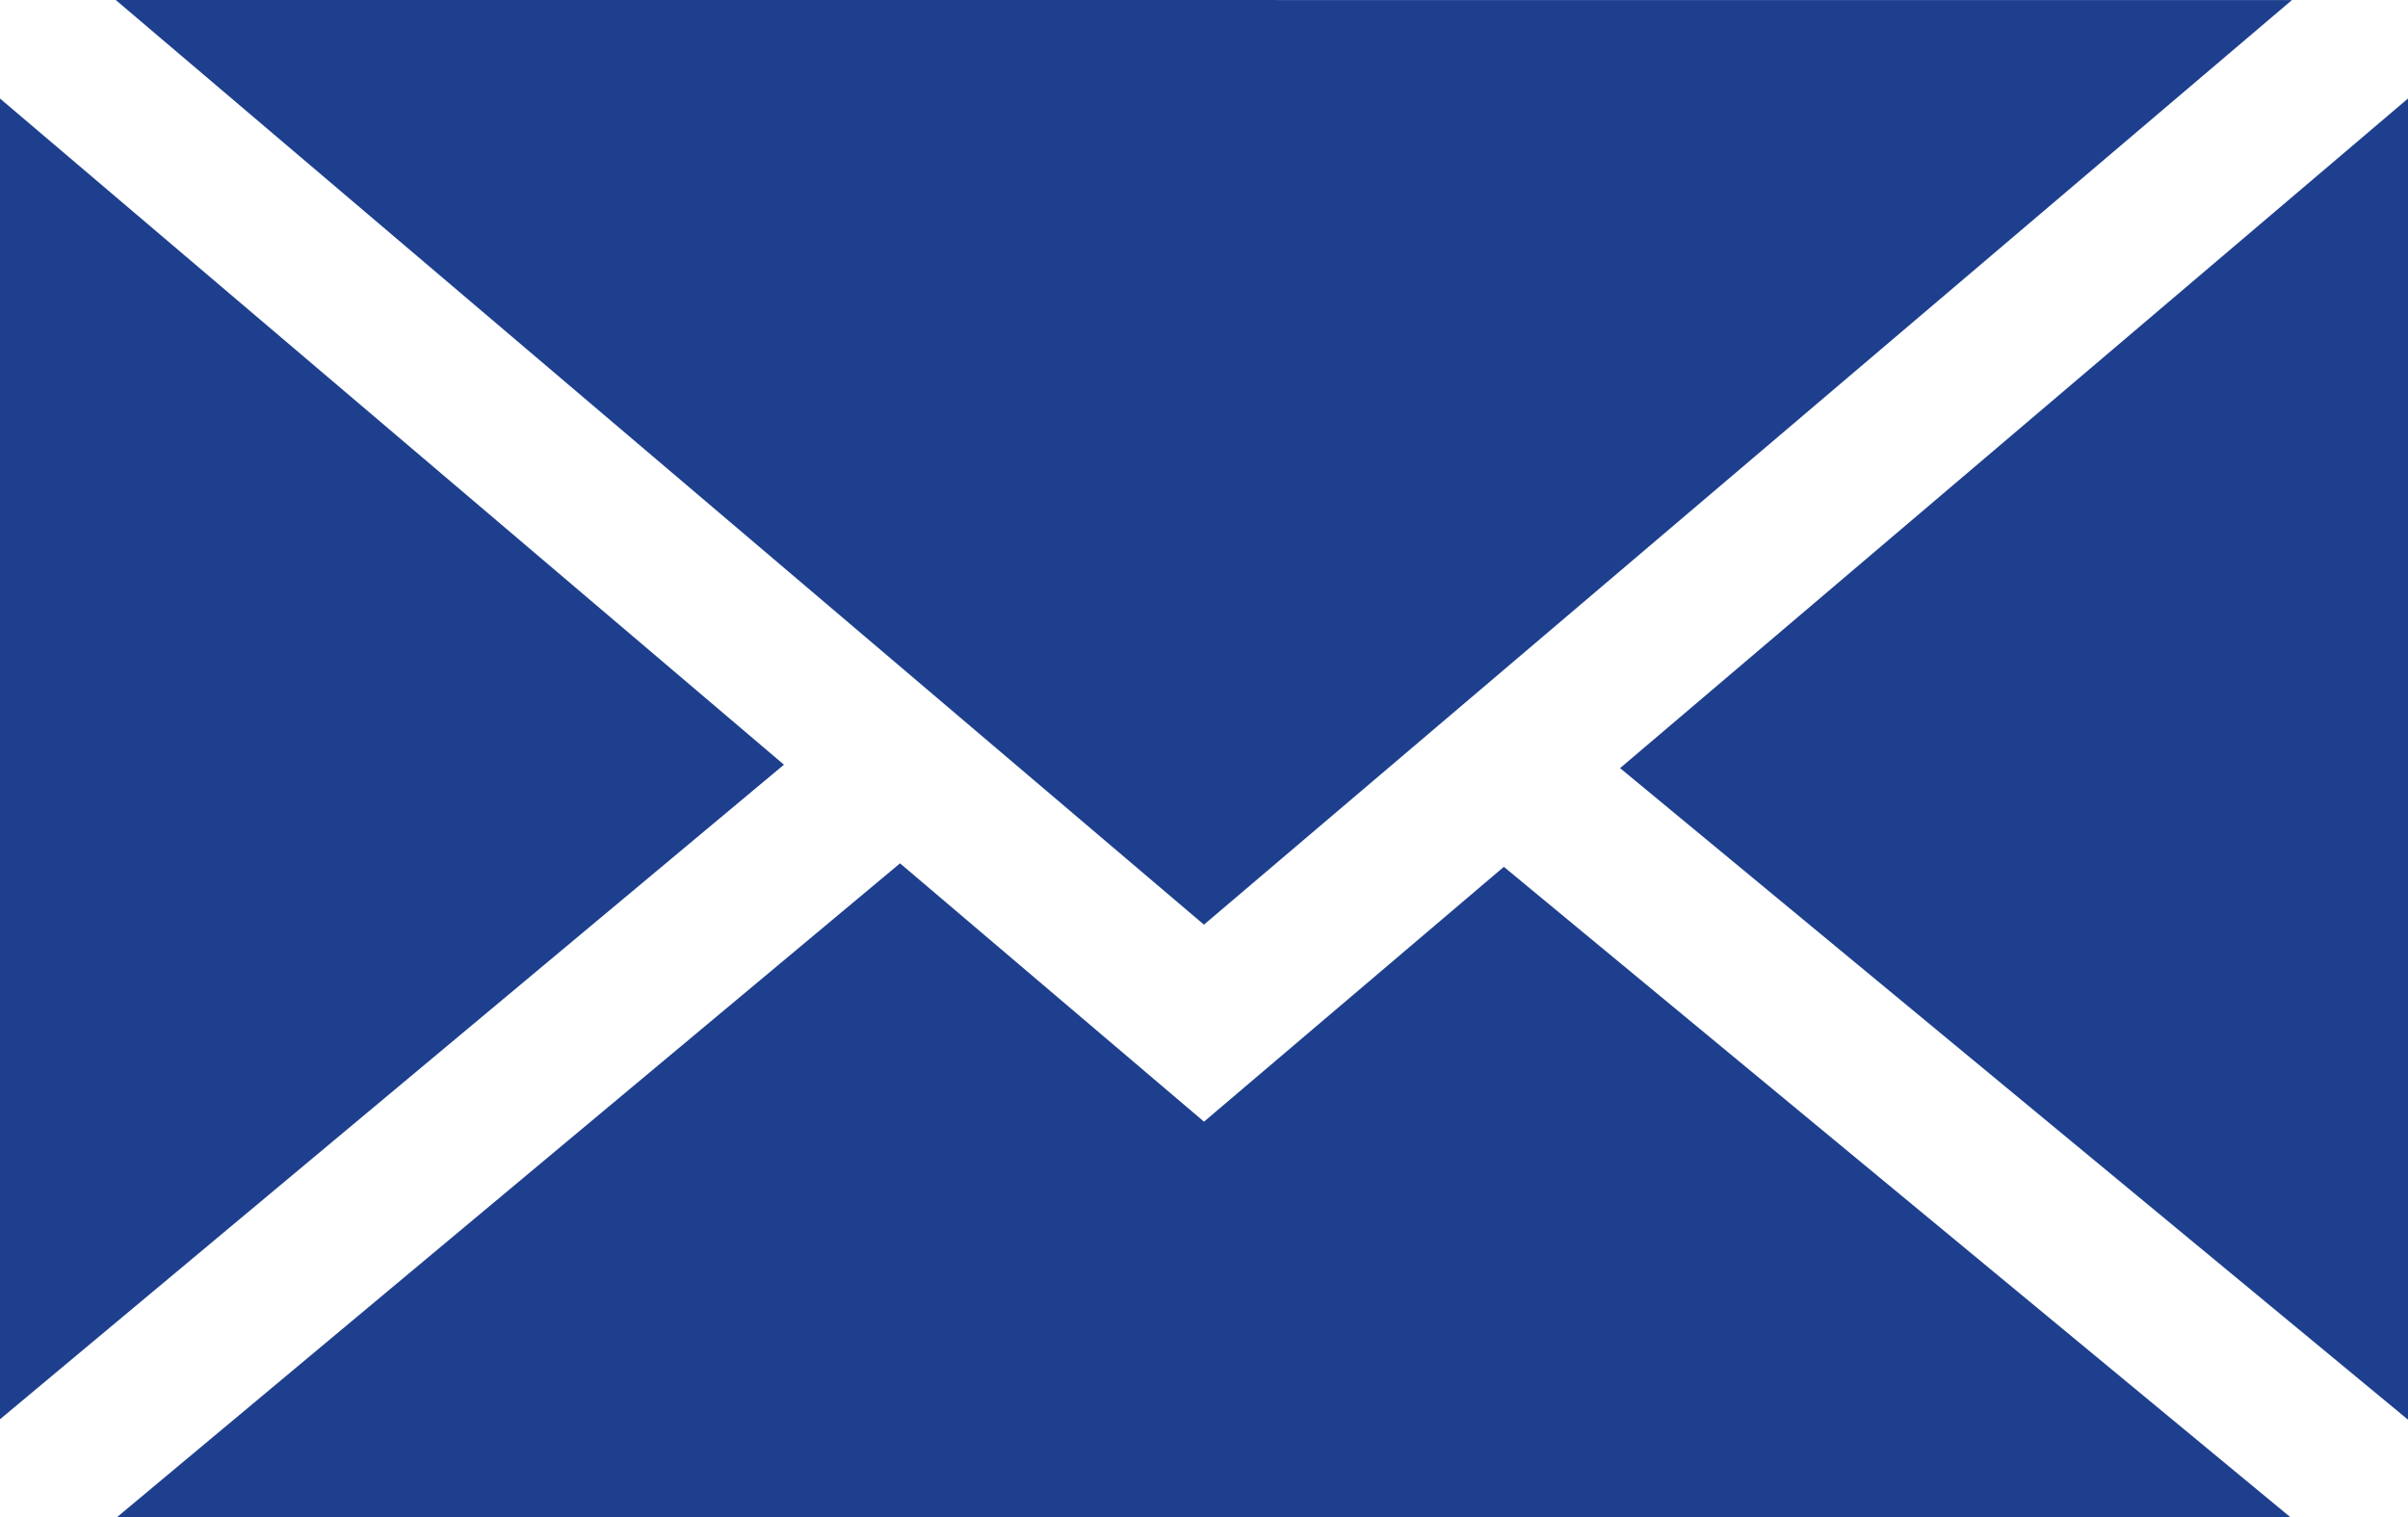
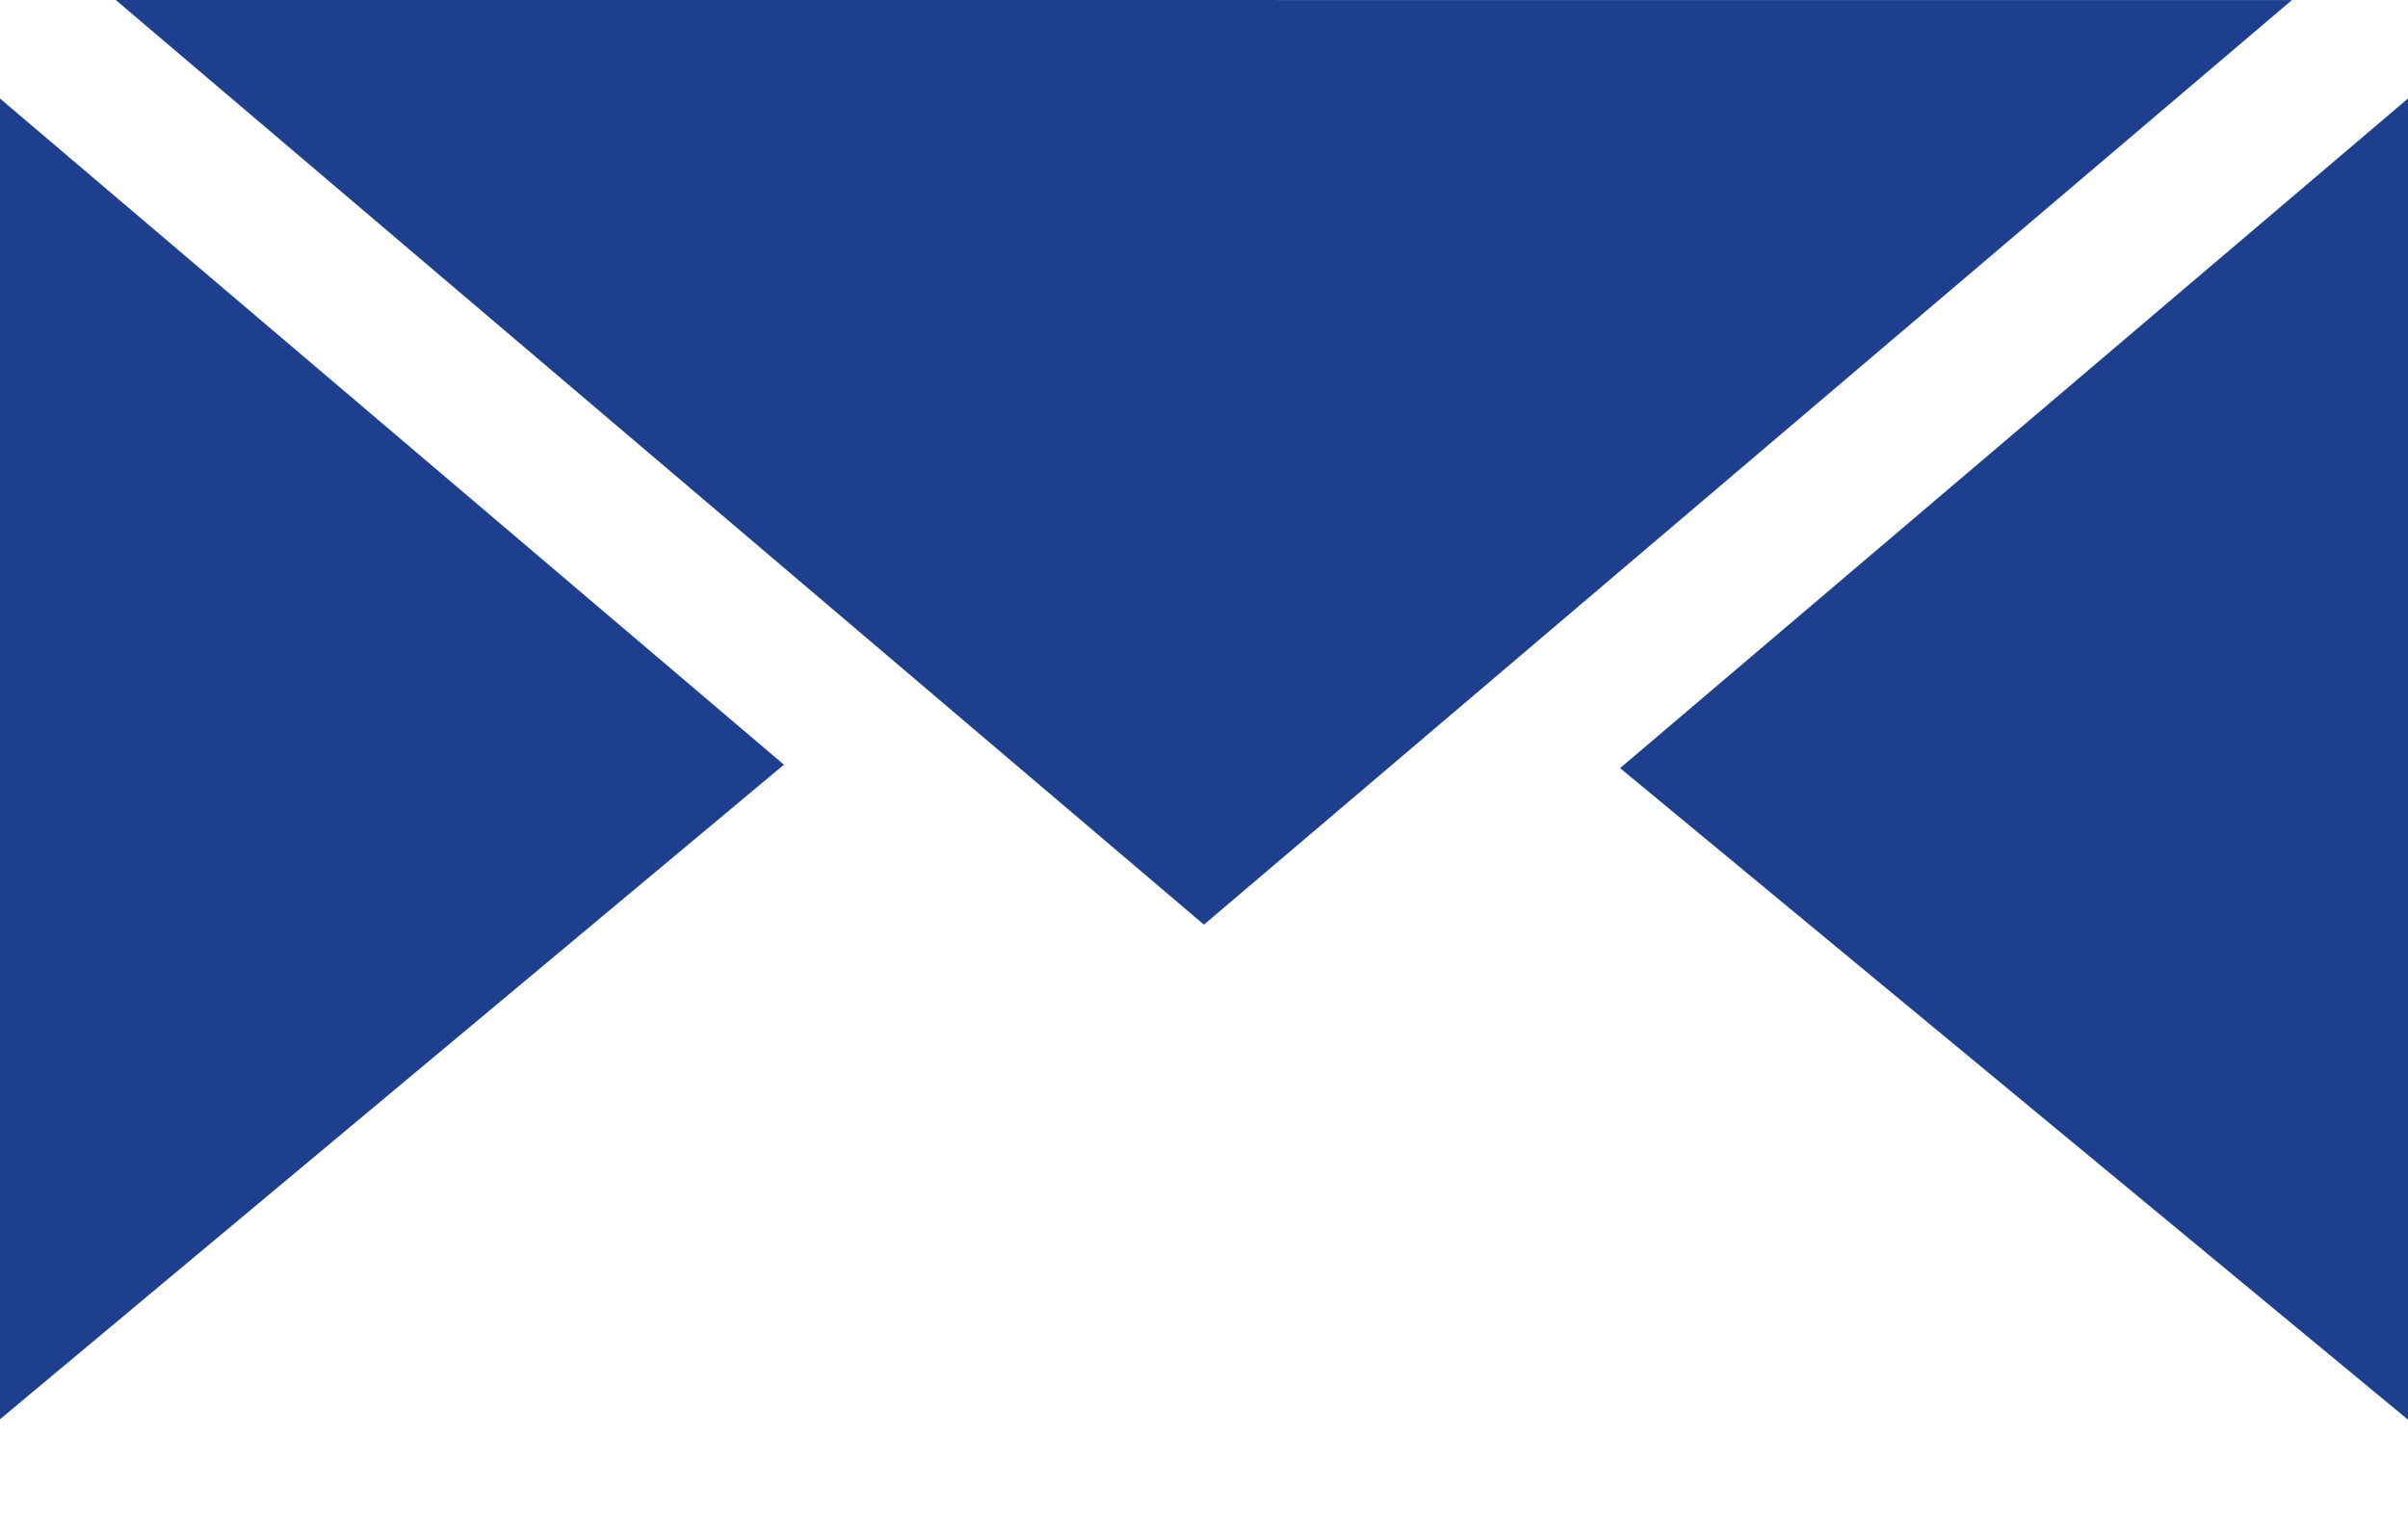
<svg xmlns="http://www.w3.org/2000/svg" width="40.69" height="25.636" viewBox="0 0 40.69 25.636">
  <g id="icon-mail" transform="translate(0 0)">
    <path id="Tracciato_22" data-name="Tracciato 22" d="M618.483,333.869l-13.247-11.257V344.93Z" transform="translate(-605.236 -320.947)" fill="#1d3f8d" />
-     <path id="Tracciato_23" data-name="Tracciato 23" d="M629.544,328.388l-5.067,4.306-5.136-4.365-13.229,11.046h36.719Z" transform="translate(-604.132 -313.74)" fill="#1d3f8d" />
    <path id="Tracciato_24" data-name="Tracciato 24" d="M606.1,321.875,624.488,337.5l18.385-15.624Z" transform="translate(-604.144 -321.875)" fill="#1d3f8d" />
    <path id="Tracciato_25" data-name="Tracciato 25" d="M630.661,322.612l-13.314,11.315,13.314,11.01Z" transform="translate(-589.971 -320.947)" fill="#1d3f8d" />
  </g>
</svg>